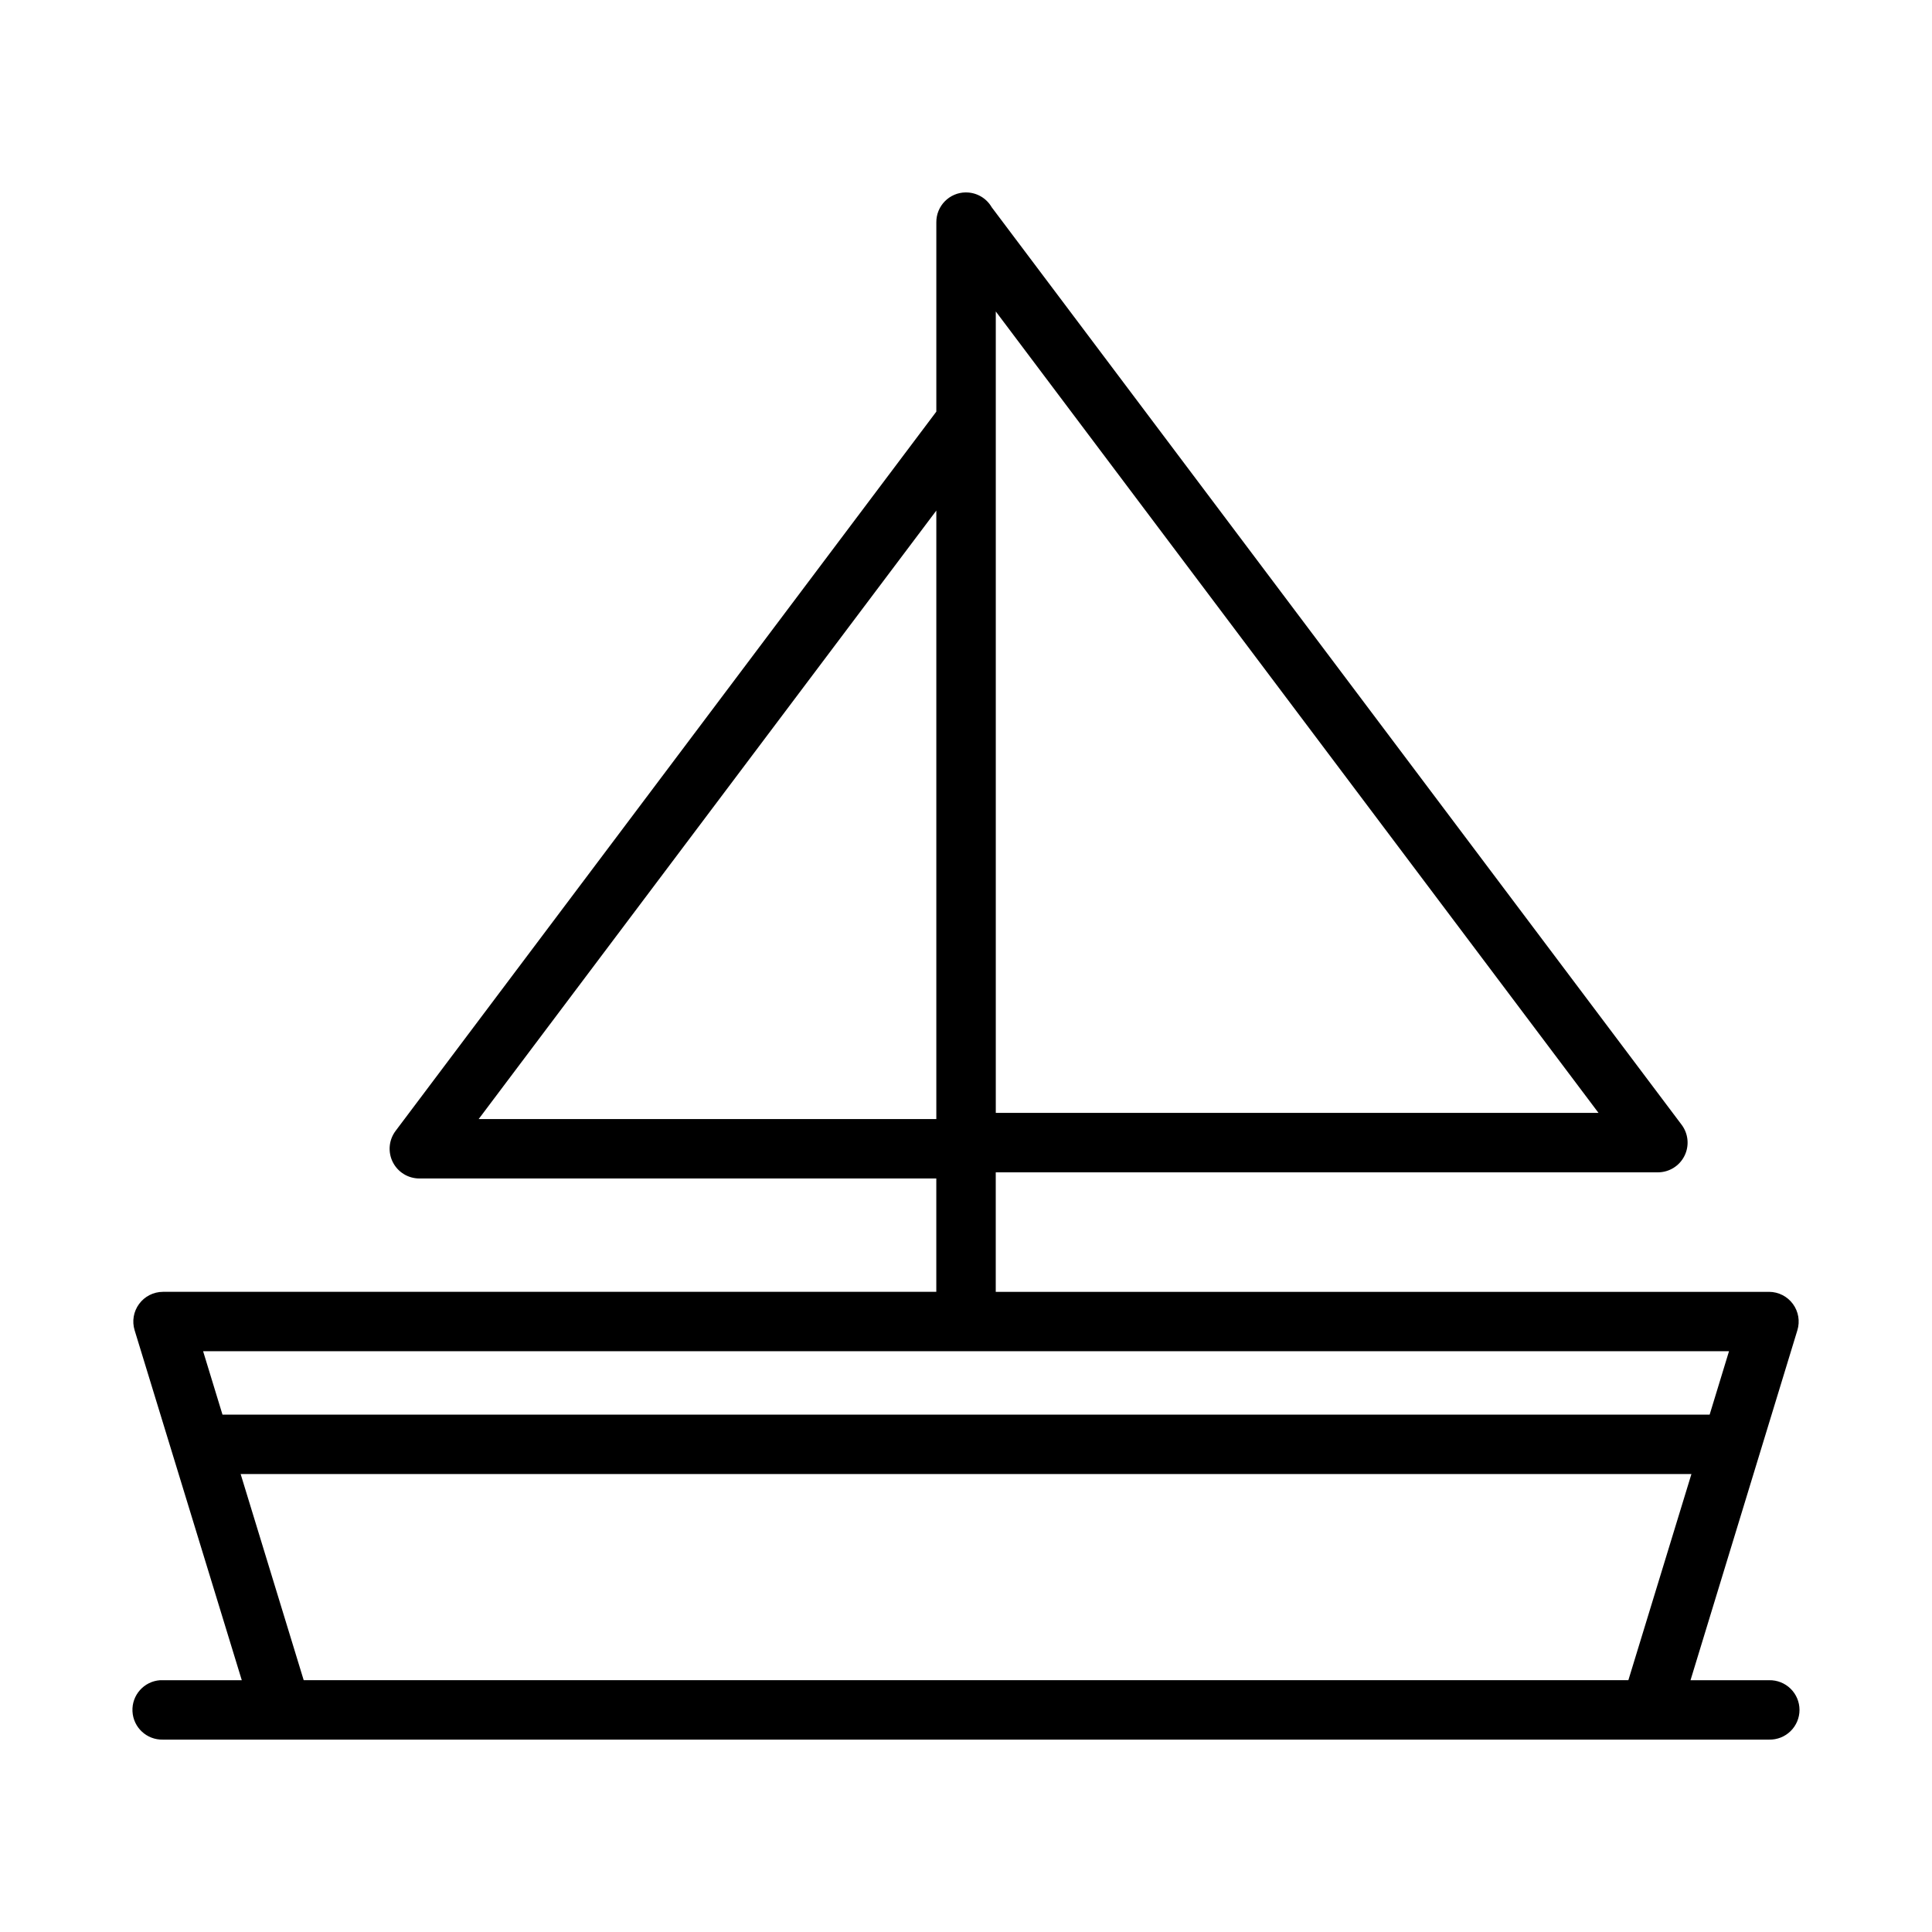
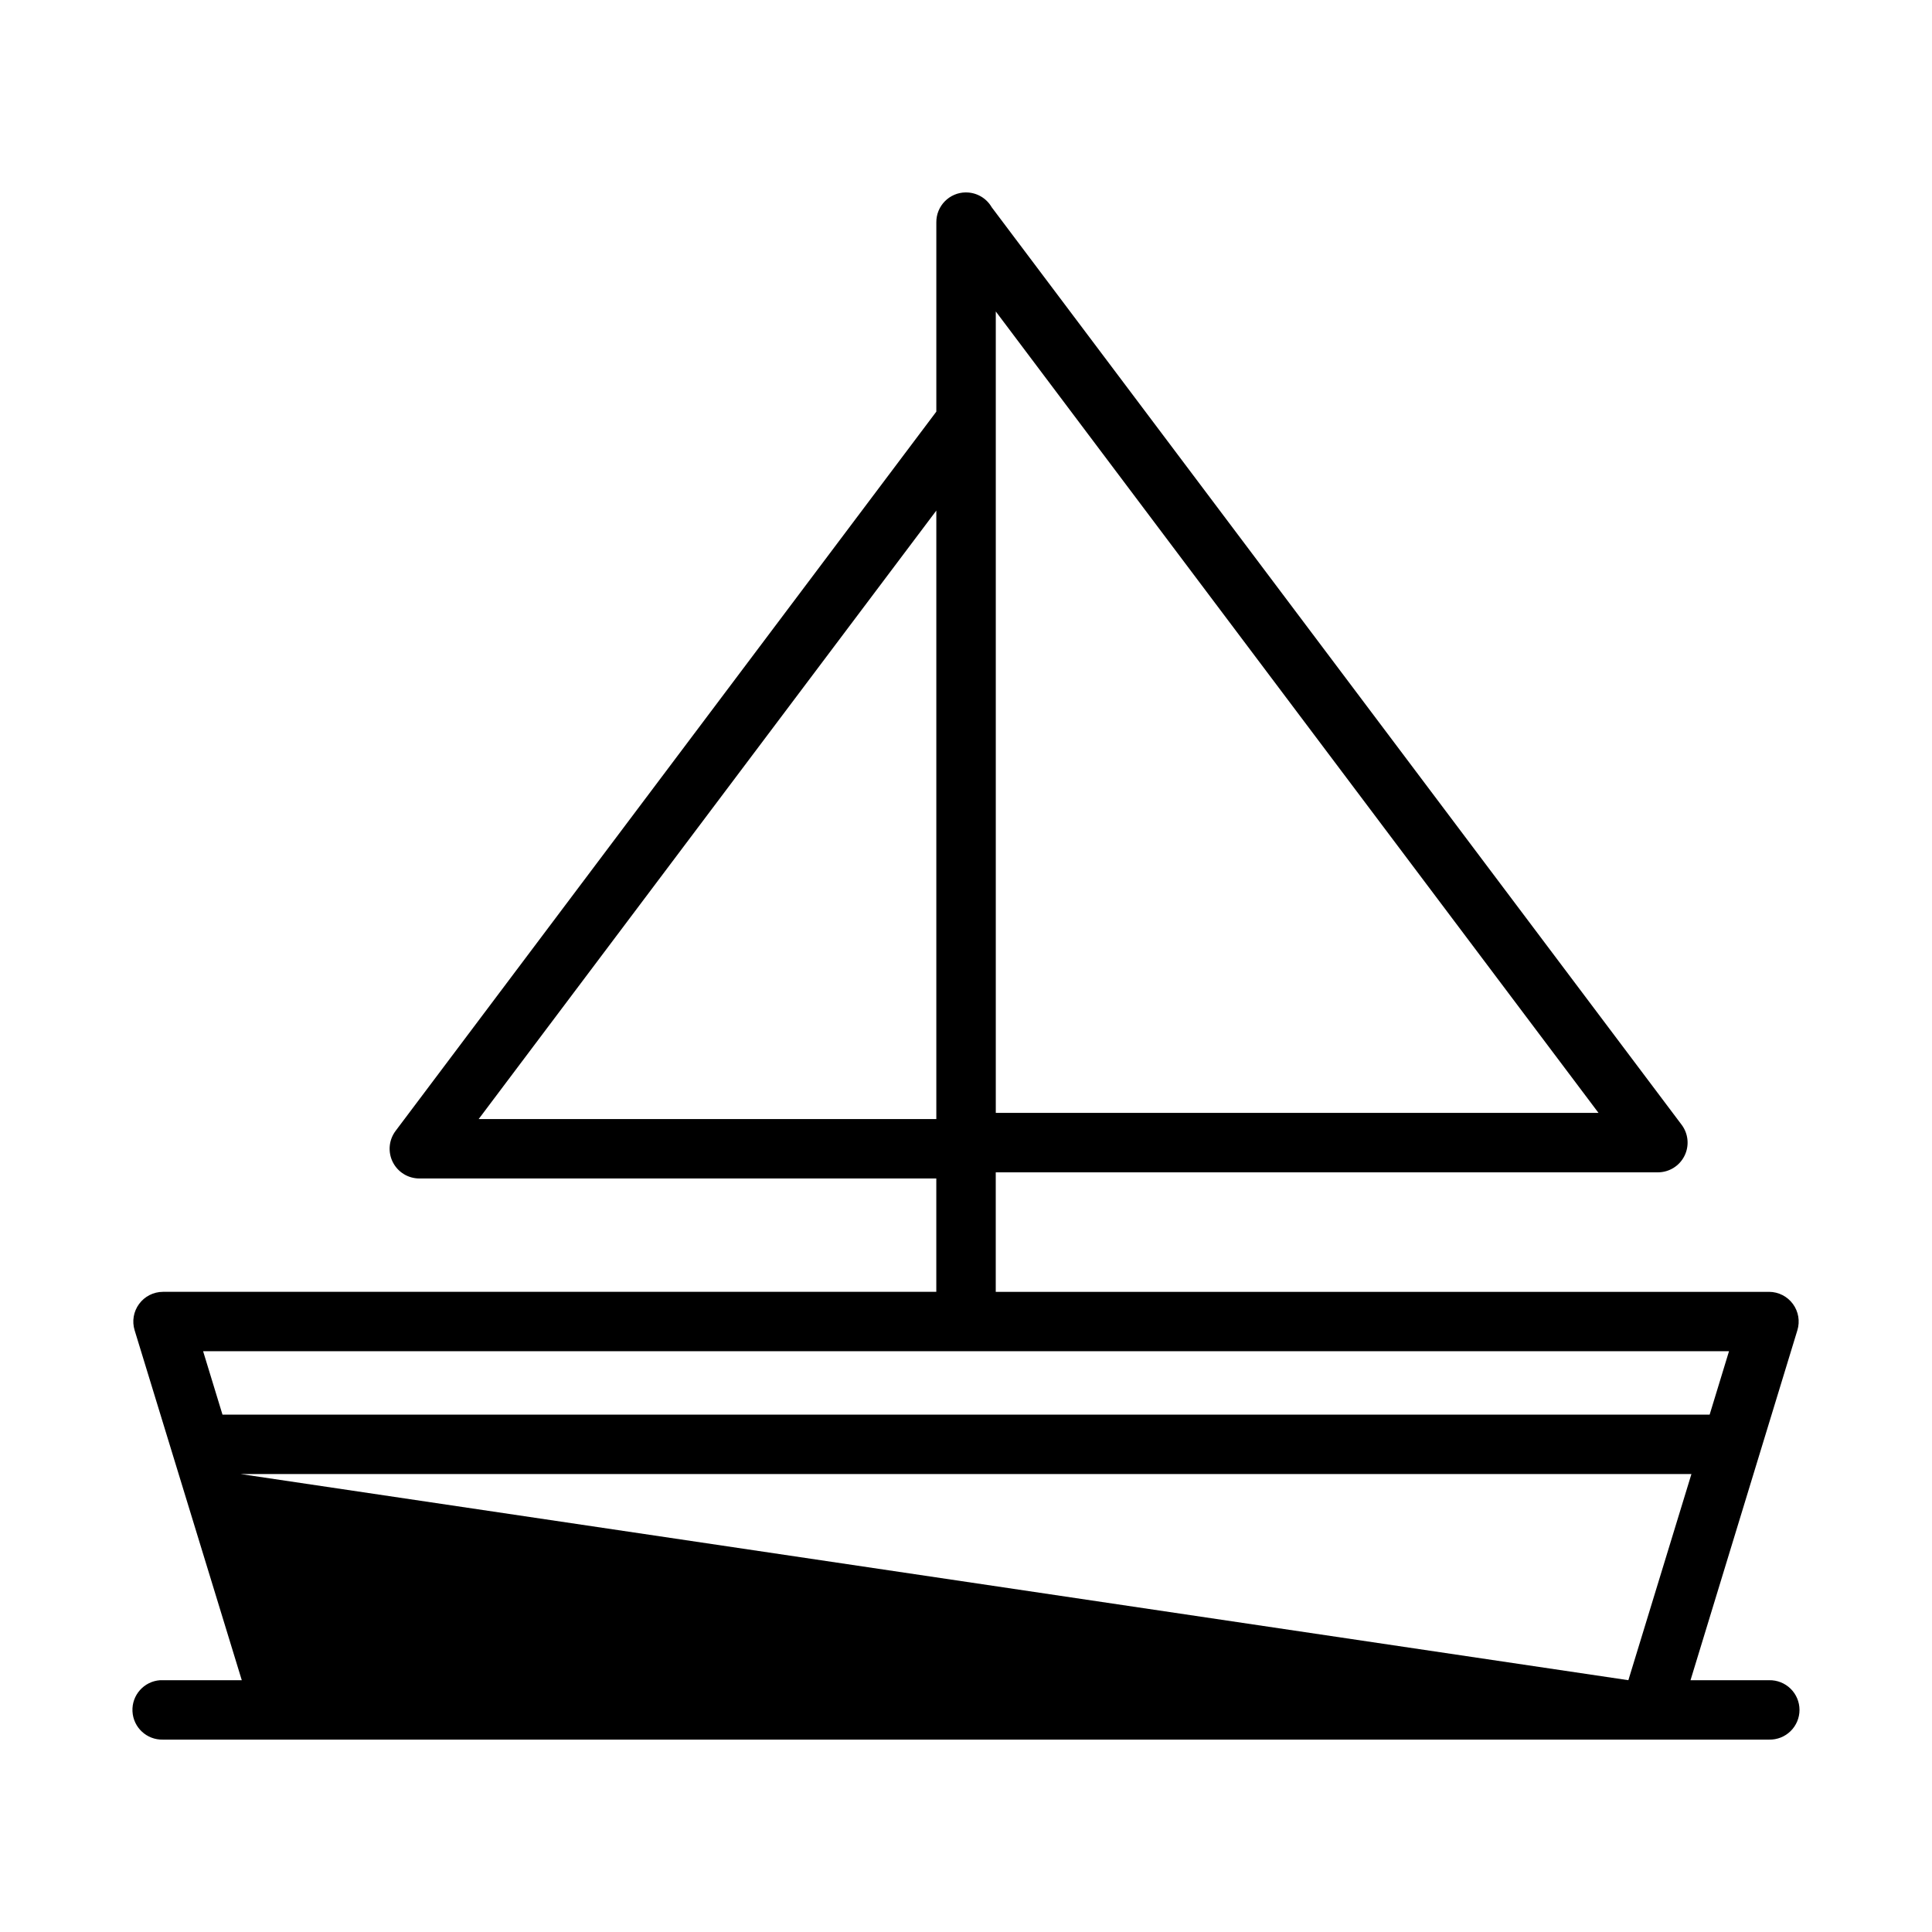
<svg xmlns="http://www.w3.org/2000/svg" fill="#000000" width="800px" height="800px" version="1.1" viewBox="144 144 512 512">
-   <path d="m399.93 194.99c-4.348 0.043-7.836 3.602-7.793 7.945v50.152l-143.3 190.61v0.004c-1.793 2.379-2.086 5.57-0.758 8.238 1.328 2.672 4.051 4.359 7.031 4.367h137.02v30.043h-204.95c-2.492 0.008-4.836 1.195-6.312 3.203-1.48 2.004-1.922 4.594-1.191 6.977l28.398 92.742h-20.895c-0.254-0.012-0.504-0.012-0.754 0-4.273 0.301-7.527 3.961-7.32 8.238 0.203 4.281 3.789 7.613 8.074 7.504h425.66-0.004c2.117 0.047 4.168-0.762 5.68-2.242 1.516-1.48 2.371-3.512 2.371-5.629 0-2.117-0.855-4.148-2.371-5.629-1.512-1.48-3.562-2.289-5.68-2.242h-20.832l28.32-92.742c0.73-2.383 0.289-4.969-1.188-6.973-1.473-2.004-3.812-3.195-6.301-3.207h-204.95v-31.672h175.49c2.981-0.008 5.703-1.695 7.031-4.367 1.328-2.668 1.035-5.859-0.758-8.242l-182.83-243.14c-1.418-2.461-4.059-3.965-6.902-3.934zm7.965 31.551 159.73 212.39-159.73-0.004zm-15.758 52.766v161.25h-121.28zm-194.31 222.78h404.38l-5.133 16.809h-394.11zm9.949 32.551h384.47l-16.711 54.629h-351.05z" />
+   <path d="m399.93 194.99c-4.348 0.043-7.836 3.602-7.793 7.945v50.152l-143.3 190.61v0.004c-1.793 2.379-2.086 5.57-0.758 8.238 1.328 2.672 4.051 4.359 7.031 4.367h137.02v30.043h-204.95c-2.492 0.008-4.836 1.195-6.312 3.203-1.48 2.004-1.922 4.594-1.191 6.977l28.398 92.742h-20.895c-0.254-0.012-0.504-0.012-0.754 0-4.273 0.301-7.527 3.961-7.32 8.238 0.203 4.281 3.789 7.613 8.074 7.504h425.66-0.004c2.117 0.047 4.168-0.762 5.68-2.242 1.516-1.48 2.371-3.512 2.371-5.629 0-2.117-0.855-4.148-2.371-5.629-1.512-1.48-3.562-2.289-5.68-2.242h-20.832l28.32-92.742c0.73-2.383 0.289-4.969-1.188-6.973-1.473-2.004-3.812-3.195-6.301-3.207h-204.95v-31.672h175.49c2.981-0.008 5.703-1.695 7.031-4.367 1.328-2.668 1.035-5.859-0.758-8.242l-182.83-243.14c-1.418-2.461-4.059-3.965-6.902-3.934zm7.965 31.551 159.73 212.39-159.73-0.004zm-15.758 52.766v161.25h-121.28zm-194.31 222.78h404.38l-5.133 16.809h-394.11zm9.949 32.551h384.47l-16.711 54.629z" />
</svg>